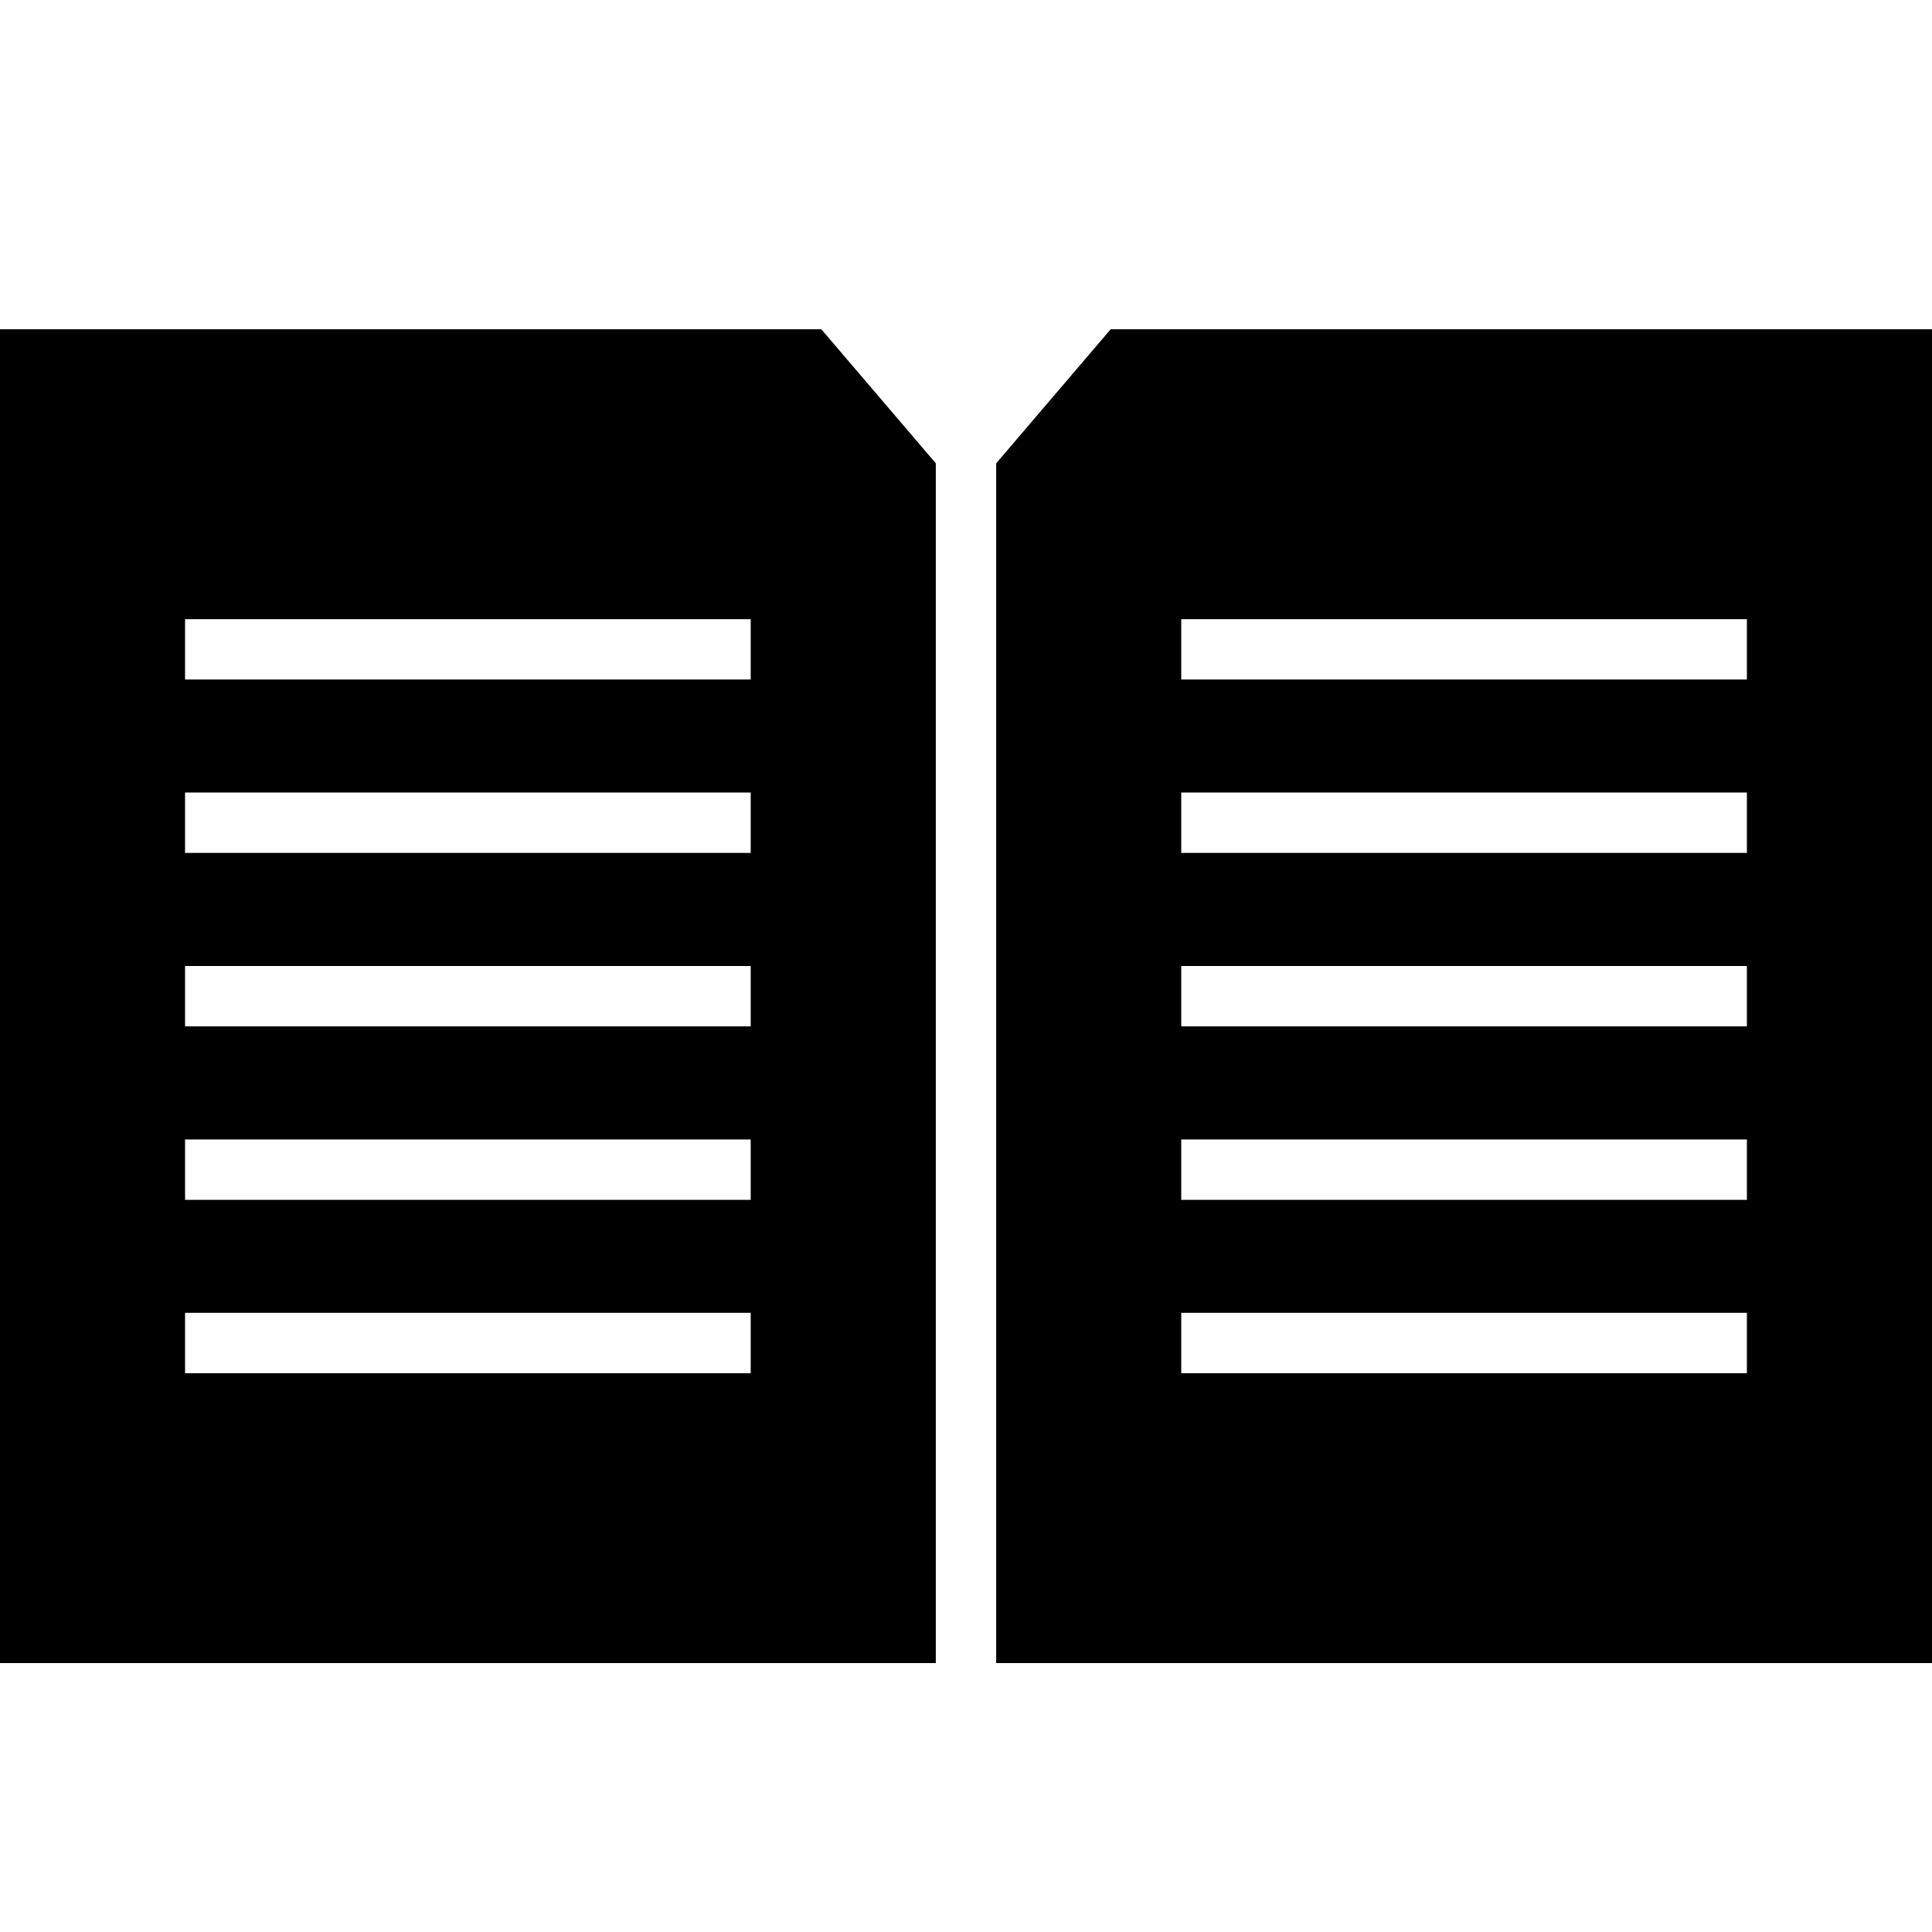
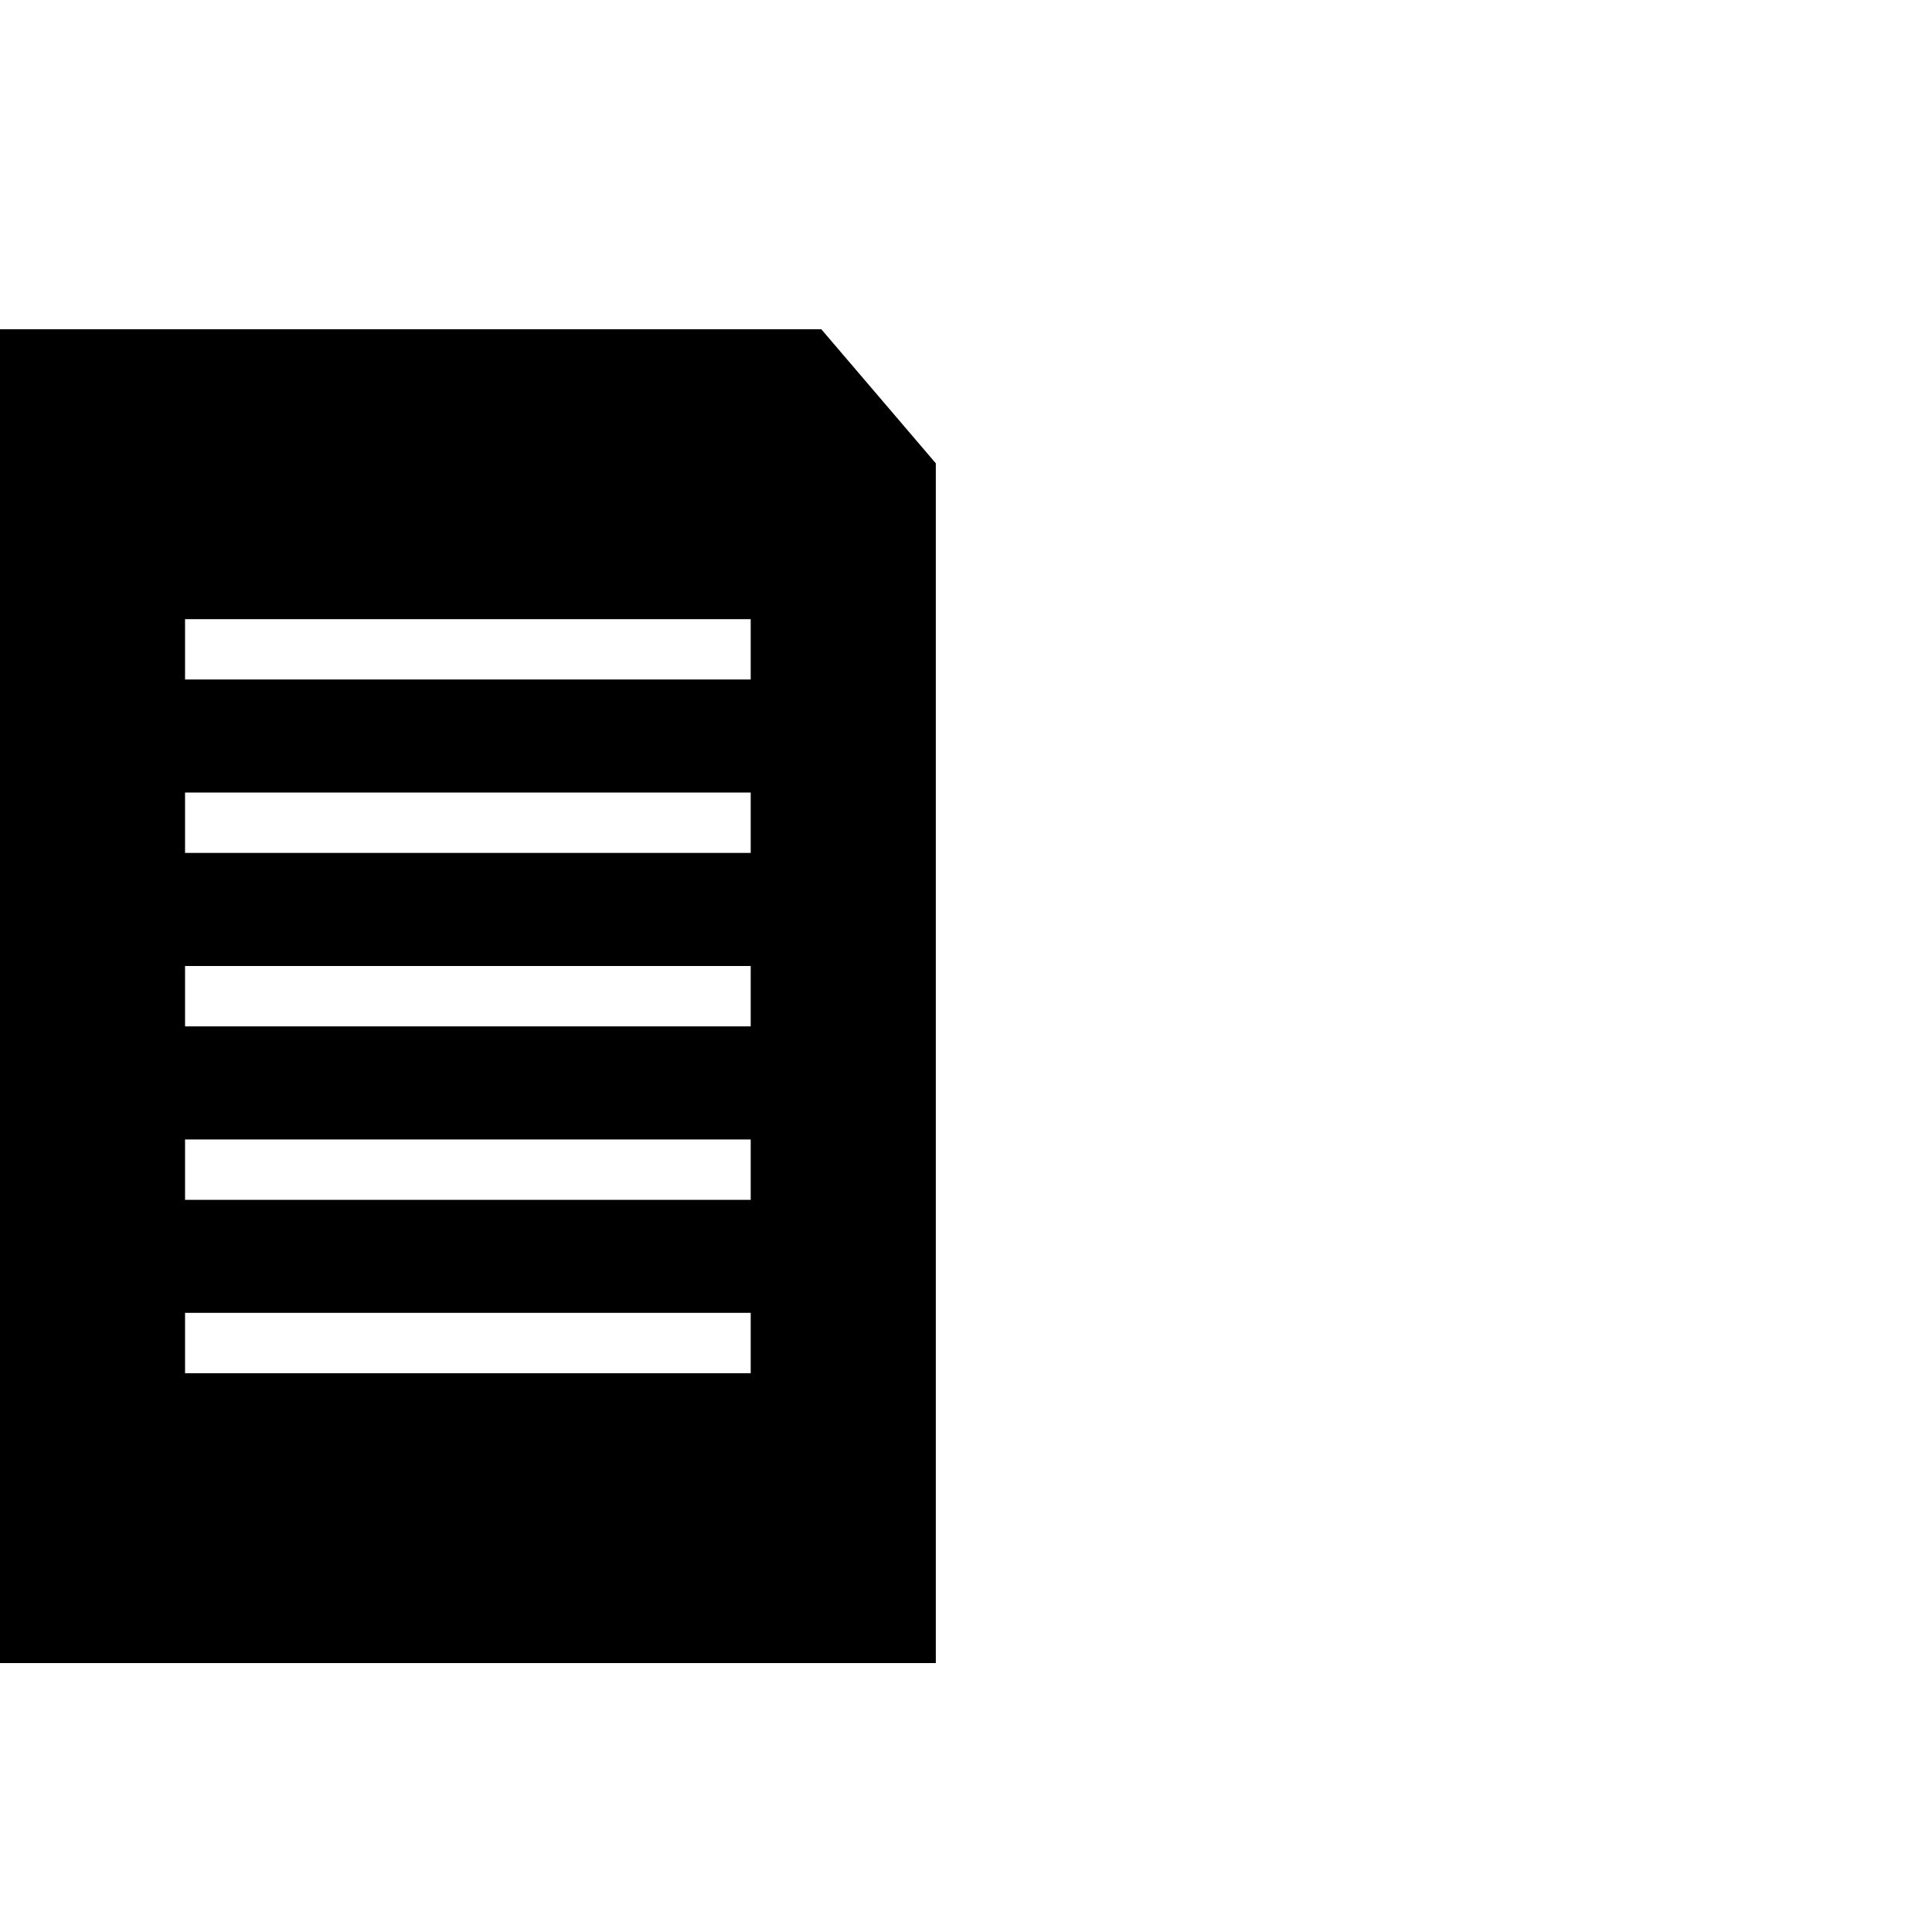
<svg xmlns="http://www.w3.org/2000/svg" enable-background="new 0 0 32 32" version="1.1" viewBox="0 0 32 32" xml:space="preserve">
  <g id="Glyph_NP_no_words">
-     <path d="M16.5,7.674v19.872H32V5.454H18.396L16.5,7.674z M19.565,10.255h9.369v1h-9.369V10.255z M19.565,13.127h9.369v1h-9.369   V13.127z M19.565,16h9.369v1h-9.369V16z M19.565,18.873h9.369v1h-9.369V18.873z M19.565,21.745h9.369v1h-9.369V21.745z" />
    <path d="M15.5,7.674l-1.896-2.22H0v22.092h15.5V7.674z M12.435,22.745H3.065v-1h9.369V22.745z M12.435,19.873H3.065v-1h9.369   V19.873z M12.435,17H3.065v-1h9.369V17z M12.435,14.127H3.065v-1h9.369V14.127z M12.435,11.255H3.065v-1h9.369V11.255z" />
  </g>
</svg>